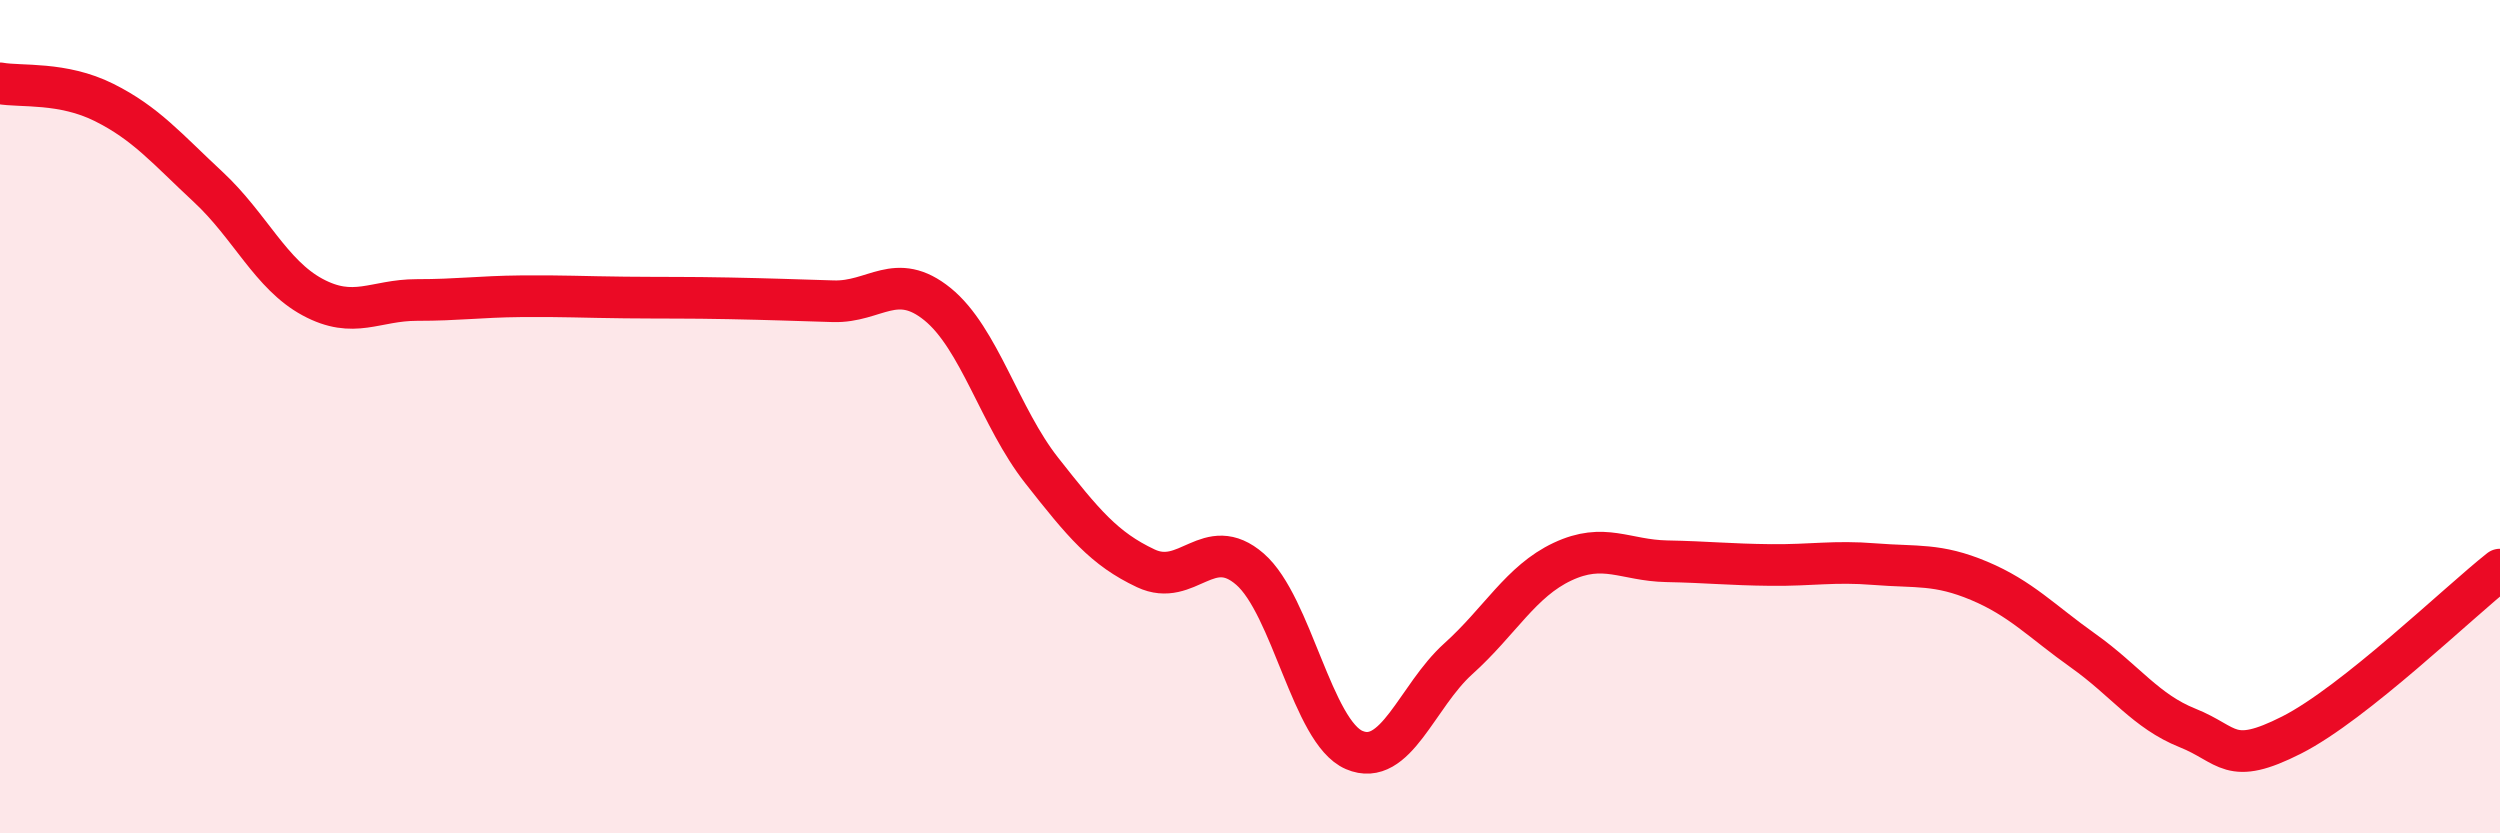
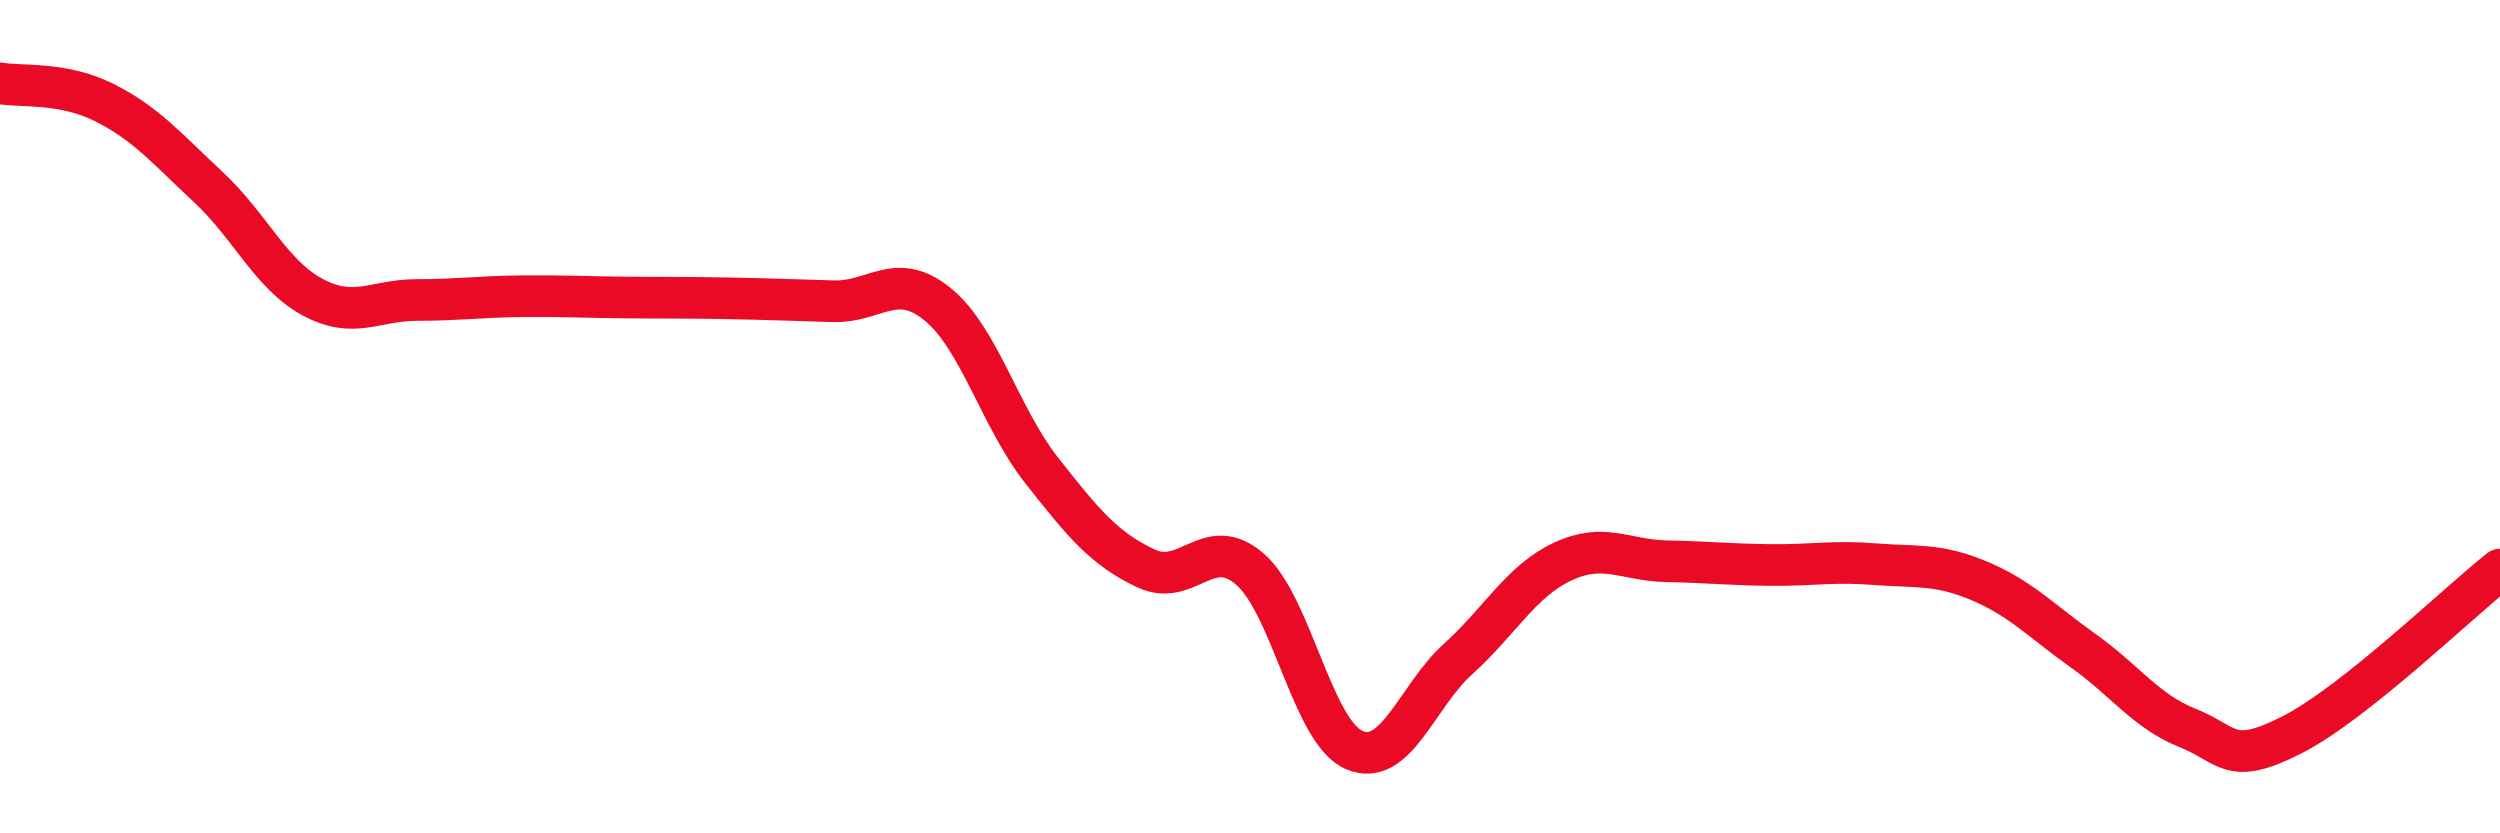
<svg xmlns="http://www.w3.org/2000/svg" width="60" height="20" viewBox="0 0 60 20">
-   <path d="M 0,2 C 0.5,2.09 1.5,1.96 2.5,2.46 C 3.5,2.96 4,3.56 5,4.49 C 6,5.42 6.5,6.59 7.5,7.13 C 8.5,7.67 9,7.2 10,7.2 C 11,7.2 11.5,7.12 12.5,7.11 C 13.5,7.1 14,7.13 15,7.14 C 16,7.15 16.5,7.14 17.5,7.16 C 18.5,7.18 19,7.2 20,7.23 C 21,7.26 21.5,6.49 22.5,7.3 C 23.5,8.11 24,10.02 25,11.29 C 26,12.56 26.5,13.17 27.5,13.64 C 28.5,14.11 29,12.79 30,13.66 C 31,14.53 31.5,17.57 32.5,18 C 33.5,18.43 34,16.71 35,15.81 C 36,14.91 36.5,13.95 37.5,13.48 C 38.5,13.01 39,13.45 40,13.47 C 41,13.49 41.5,13.55 42.5,13.56 C 43.5,13.57 44,13.46 45,13.54 C 46,13.62 46.5,13.52 47.5,13.94 C 48.5,14.36 49,14.91 50,15.62 C 51,16.33 51.5,17.07 52.5,17.47 C 53.5,17.87 53.5,18.4 55,17.64 C 56.5,16.88 59,14.46 60,13.67L60 20L0 20Z" fill="#EB0A25" opacity="0.1" stroke-linecap="round" stroke-linejoin="round" />
  <path d="M 0,2 C 0.5,2.09 1.5,1.96 2.5,2.46 C 3.5,2.96 4,3.56 5,4.49 C 6,5.42 6.5,6.59 7.5,7.13 C 8.5,7.67 9,7.2 10,7.2 C 11,7.2 11.5,7.12 12.5,7.11 C 13.5,7.1 14,7.13 15,7.14 C 16,7.15 16.5,7.14 17.5,7.16 C 18.5,7.18 19,7.2 20,7.23 C 21,7.26 21.5,6.49 22.5,7.3 C 23.5,8.11 24,10.02 25,11.29 C 26,12.56 26.5,13.17 27.5,13.64 C 28.5,14.11 29,12.79 30,13.66 C 31,14.53 31.5,17.57 32.5,18 C 33.5,18.43 34,16.71 35,15.81 C 36,14.91 36.5,13.95 37.5,13.48 C 38.5,13.01 39,13.45 40,13.47 C 41,13.49 41.5,13.55 42.5,13.56 C 43.5,13.57 44,13.46 45,13.54 C 46,13.62 46.5,13.52 47.5,13.94 C 48.5,14.36 49,14.91 50,15.62 C 51,16.33 51.5,17.07 52.5,17.47 C 53.5,17.87 53.5,18.4 55,17.64 C 56.5,16.88 59,14.46 60,13.67" stroke="#EB0A25" stroke-width="1" fill="none" stroke-linecap="round" stroke-linejoin="round" />
</svg>